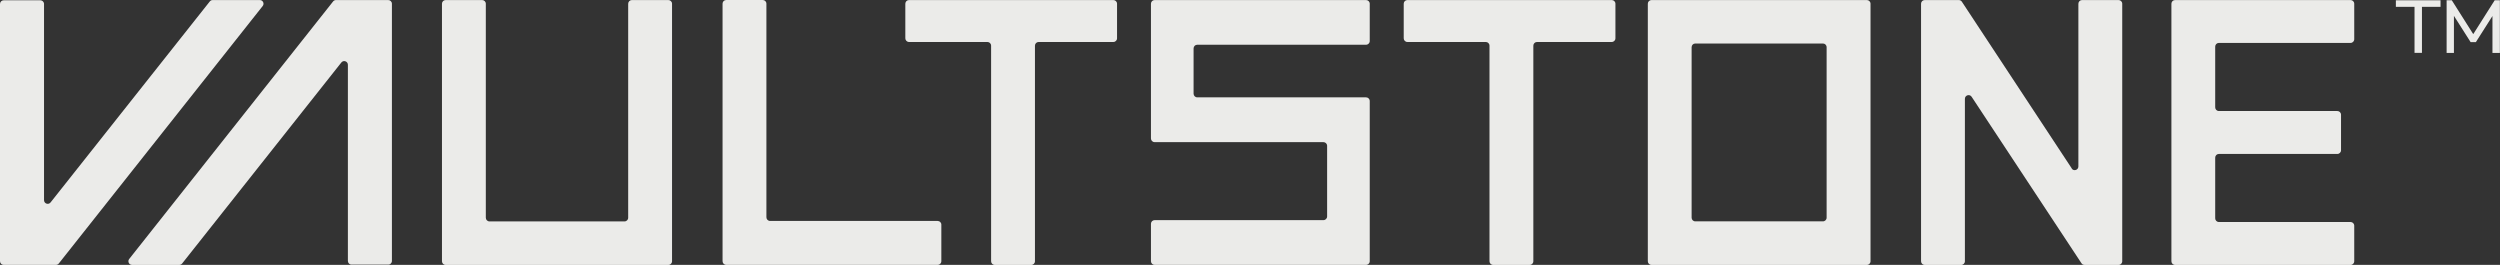
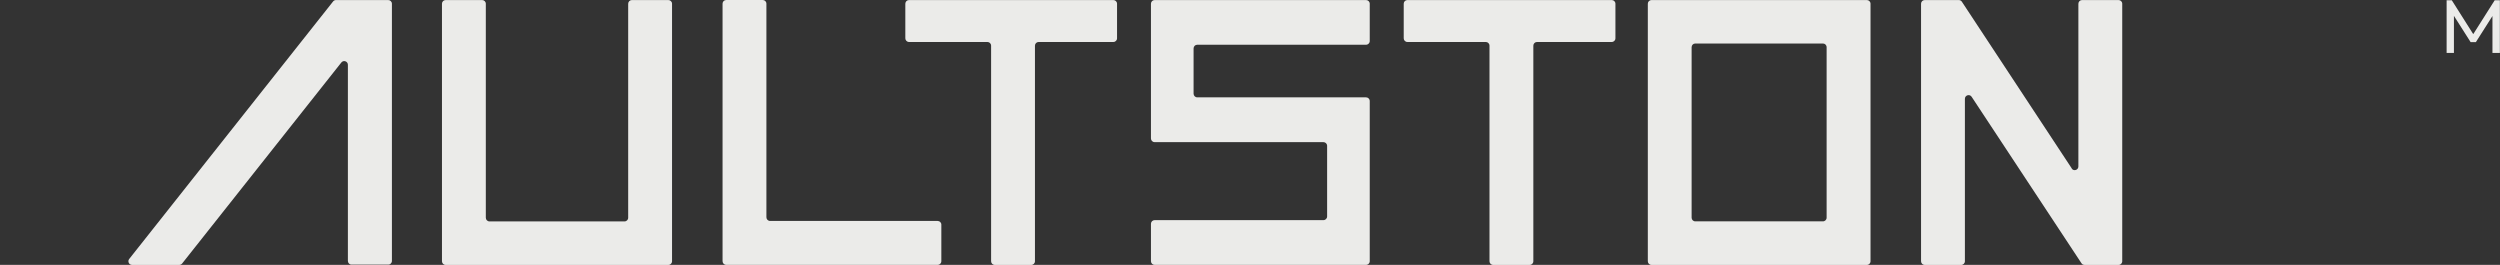
<svg xmlns="http://www.w3.org/2000/svg" id="Layer_2" data-name="Layer 2" viewBox="0 0 427.58 45.3">
  <rect x="0" y="0" width="427.58" height="45.3" fill="#333333" stroke="none" />
  <defs>
    <style>
      .cls-1 {
        fill: #ebebe9;
      }
    </style>
  </defs>
  <g id="Layer_1-2" data-name="Layer 1">
    <g>
      <path class="cls-1" d="M155.46,7.18h13.42c.35,0,.63.28.63.63v36.87c0,.35.28.63.63.63h6.24c.35,0,.63-.28.63-.63V7.81c0-.35.28-.63.63-.63h12.78c.35,0,.63-.28.63-.63V.64c0-.35-.28-.63-.63-.63h-34.95c-.35,0-.63.28-.63.63v5.91c0,.35.28.63.63.63Z" />
      <path class="cls-1" d="M59.5,44.63V11.08c0-.6-.75-.86-1.12-.39l-27.23,34.38c-.12.15-.3.24-.49.24h-8.07c-.53,0-.82-.61-.49-1.02L56.97.25c.12-.15.3-.24.49-.24h8.94c.35,0,.63.28.63.63v43.99c0,.35-.28.63-.63.63h-6.27c-.35,0-.63-.28-.63-.63Z" />
-       <path class="cls-1" d="M7.53.68v33.55c0,.6.75.86,1.12.39L35.88.25c.12-.15.3-.24.49-.24h8.07c.53,0,.82.61.49,1.02L10.06,45.06c-.12.15-.3.24-.49.24H.63c-.35,0-.63-.28-.63-.63V.68C0,.33.28.05.63.05h6.27c.35,0,.63.28.63.63Z" />
      <path class="cls-1" d="M107.44.64v36.6c0,.35-.28.63-.63.63h-23.09c-.35,0-.63-.28-.63-.63V.64c0-.35-.28-.63-.63-.63h-6.24c-.35,0-.63.28-.63.63v44.04c0,.35.28.63.63.63h38.09c.35,0,.63-.28.63-.63V.64c0-.35-.28-.63-.63-.63h-6.24c-.35,0-.63.28-.63.63Z" />
      <g>
        <path class="cls-1" d="M281.83.64v44.04c0,.35.28.63.63.63h36.83c.35,0,.63-.28.63-.63V.64c0-.35-.28-.63-.63-.63h-36.83c-.35,0-.63.28-.63.63ZM311.78,37.86h-21.83c-.35,0-.63-.28-.63-.63V8.07c0-.35.28-.63.63-.63h21.83c.35,0,.63.28.63.63v29.16c0,.35-.28.63-.63.63Z" />
        <path class="cls-1" d="M240.7,7.18h13.42c.35,0,.63.28.63.63v36.87c0,.35.28.63.63.63h6.24c.35,0,.63-.28.63-.63V7.81c0-.35.28-.63.63-.63h12.78c.35,0,.63-.28.63-.63V.64c0-.35-.28-.63-.63-.63h-34.95c-.35,0-.63.28-.63.63v5.91c0,.35.28.63.63.63Z" />
        <path class="cls-1" d="M354.34,28.81L335.54.29c-.12-.18-.31-.28-.53-.28h-5.82c-.35,0-.63.28-.63.63v44.04c0,.35.28.63.63.63h6.24c.35,0,.63-.28.63-.63v-27.78c0-.62.81-.87,1.15-.35l18.79,28.48c.12.18.31.28.53.28h5.81c.35,0,.63-.28.63-.63V.64c0-.35-.28-.63-.63-.63h-6.24c-.35,0-.63.28-.63.63v27.83c0,.62-.81.87-1.15.35Z" />
-         <path class="cls-1" d="M402.65,6.72V.64c0-.35-.28-.63-.63-.63h-30.01c-.35,0-.63.28-.63.63v44.04c0,.35.28.63.63.63h30.01c.35,0,.63-.28.63-.63v-6.08c0-.35-.28-.63-.63-.63h-22.52c-.35,0-.63-.28-.63-.63v-10.38c0-.35.28-.63.63-.63h20.26c.35,0,.63-.28.63-.63v-6.08c0-.35-.28-.63-.63-.63h-20.26c-.35,0-.63-.28-.63-.63V7.97c0-.35.28-.63.63-.63h22.52c.35,0,.63-.28.63-.63Z" />
        <path class="cls-1" d="M234.27,7.03V.64c0-.35-.28-.63-.63-.63h-36.16c-.35,0-.63.28-.63.63v23.04c0,.35.28.63.63.63h28.87c.35,0,.63.28.63.63v12.08c0,.35-.28.63-.63.63h-28.87c-.35,0-.63.28-.63.63v6.39c0,.35.28.63.63.63h36.16c.35,0,.63-.28.63-.63v-27.39c0-.35-.28-.63-.63-.63h-28.87c-.35,0-.63-.28-.63-.63v-7.74c0-.35.28-.63.63-.63h28.87c.35,0,.63-.28.63-.63Z" />
      </g>
      <path class="cls-1" d="M161,44.66v-6.24c0-.35-.28-.63-.63-.63h-28.66c-.35,0-.63-.28-.63-.63V.63c0-.35-.28-.63-.63-.63h-6.24c-.35,0-.63.28-.63.63v44.04c0,.35.28.63.63.63h36.16c.35,0,.63-.28.63-.63Z" />
    </g>
    <g>
-       <path class="cls-1" d="M409.77,1.16V.05h7.64v1.12h-7.64ZM412.96,9.05V.3h1.27v8.74h-1.27Z" />
      <path class="cls-1" d="M418.45,9.05V.05h.89l3.97,6.27h-.61l3.97-6.27h.89v9h-1.27V2.19l.3.08-3.14,4.94h-.89l-3.14-4.94.28-.08v6.86h-1.27Z" />
    </g>
  </g>
</svg>